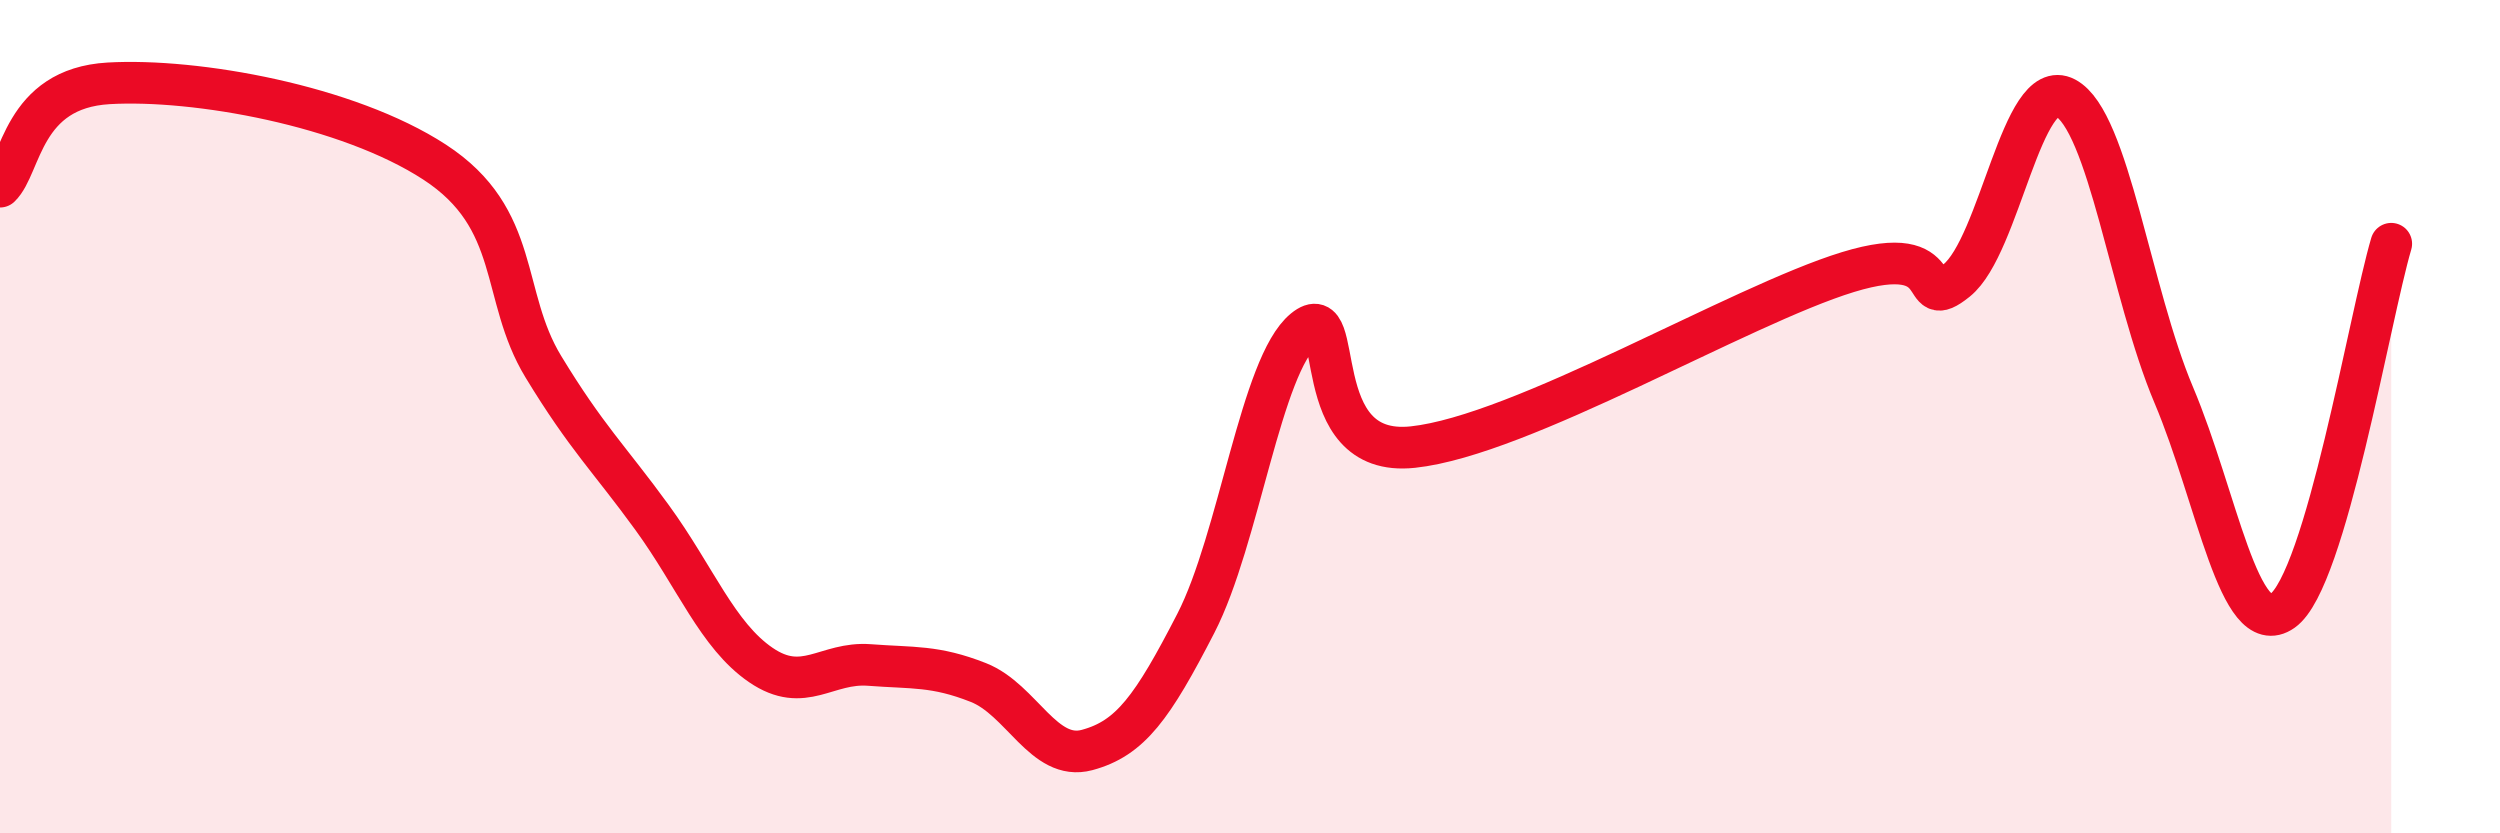
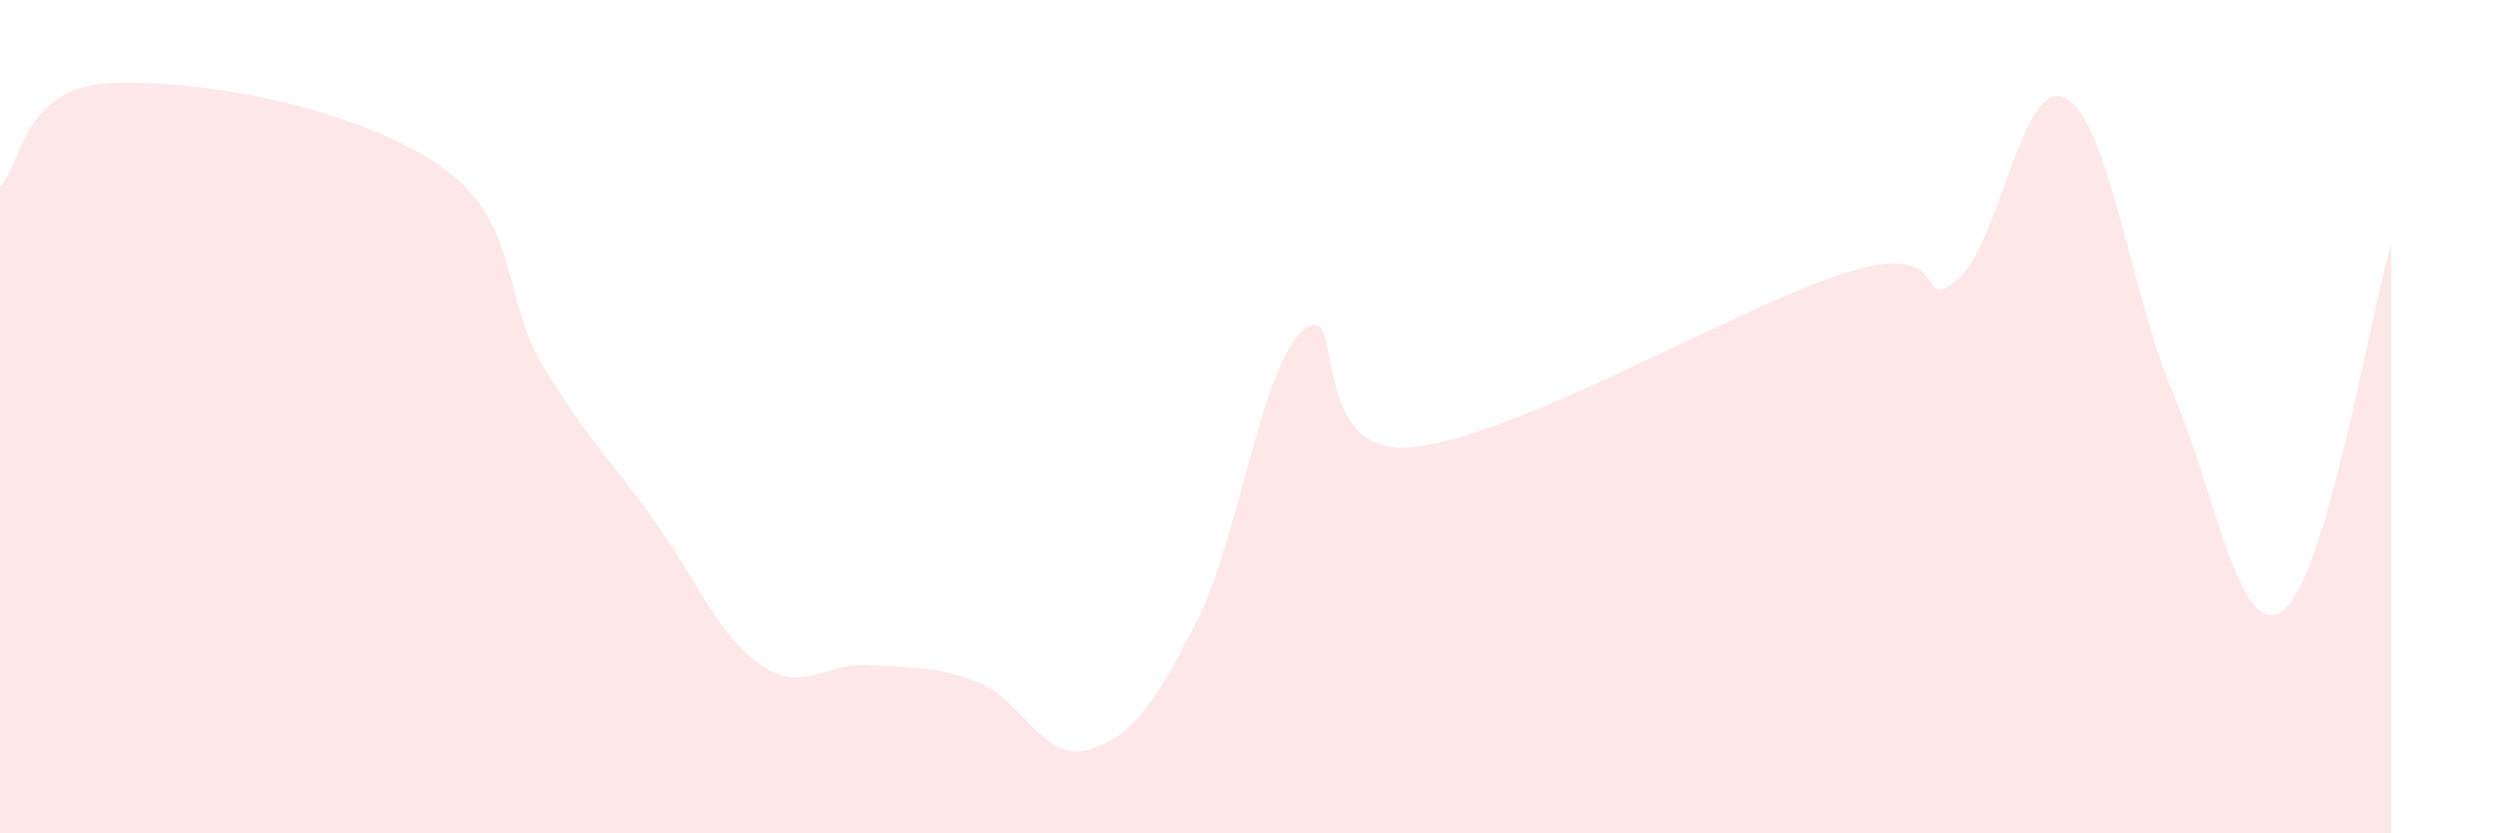
<svg xmlns="http://www.w3.org/2000/svg" width="60" height="20" viewBox="0 0 60 20">
  <path d="M 0,4.48 C 0.52,3.98 0.52,2.12 2.61,2 C 4.7,1.88 8.34,2.53 10.43,3.89 C 12.52,5.25 12,7.09 13.04,8.8 C 14.08,10.51 14.61,10.99 15.65,12.42 C 16.69,13.85 17.22,15.25 18.26,15.96 C 19.3,16.67 19.83,15.88 20.87,15.96 C 21.91,16.04 22.44,15.97 23.48,16.38 C 24.52,16.79 25.05,18.28 26.09,18 C 27.13,17.72 27.66,16.98 28.7,14.96 C 29.74,12.94 30.26,8.76 31.3,7.91 C 32.34,7.06 31.3,11.01 33.91,10.73 C 36.52,10.45 41.74,7.33 44.35,6.53 C 46.96,5.73 45.92,7.57 46.96,6.73 C 48,5.89 48.53,1.8 49.57,2.35 C 50.61,2.9 51.13,7.02 52.17,9.48 C 53.21,11.94 53.74,15.39 54.78,14.66 C 55.82,13.93 56.87,7.61 57.39,5.85L57.39 20L0 20Z" fill="#EB0A25" opacity="0.1" stroke-linecap="round" stroke-linejoin="round" />
-   <path d="M 0,4.48 C 0.52,3.98 0.52,2.12 2.61,2 C 4.7,1.88 8.34,2.53 10.43,3.89 C 12.52,5.25 12,7.09 13.04,8.8 C 14.08,10.51 14.61,10.99 15.65,12.42 C 16.69,13.85 17.22,15.25 18.26,15.96 C 19.3,16.67 19.83,15.88 20.87,15.96 C 21.91,16.04 22.44,15.97 23.48,16.38 C 24.52,16.79 25.05,18.28 26.09,18 C 27.13,17.72 27.66,16.98 28.7,14.96 C 29.74,12.94 30.26,8.76 31.3,7.91 C 32.34,7.06 31.3,11.01 33.91,10.73 C 36.52,10.45 41.74,7.33 44.35,6.53 C 46.96,5.73 45.92,7.57 46.96,6.73 C 48,5.89 48.53,1.8 49.57,2.35 C 50.61,2.9 51.13,7.02 52.17,9.48 C 53.21,11.94 53.74,15.39 54.78,14.66 C 55.82,13.93 56.87,7.61 57.39,5.85" stroke="#EB0A25" stroke-width="1" fill="none" stroke-linecap="round" stroke-linejoin="round" />
</svg>